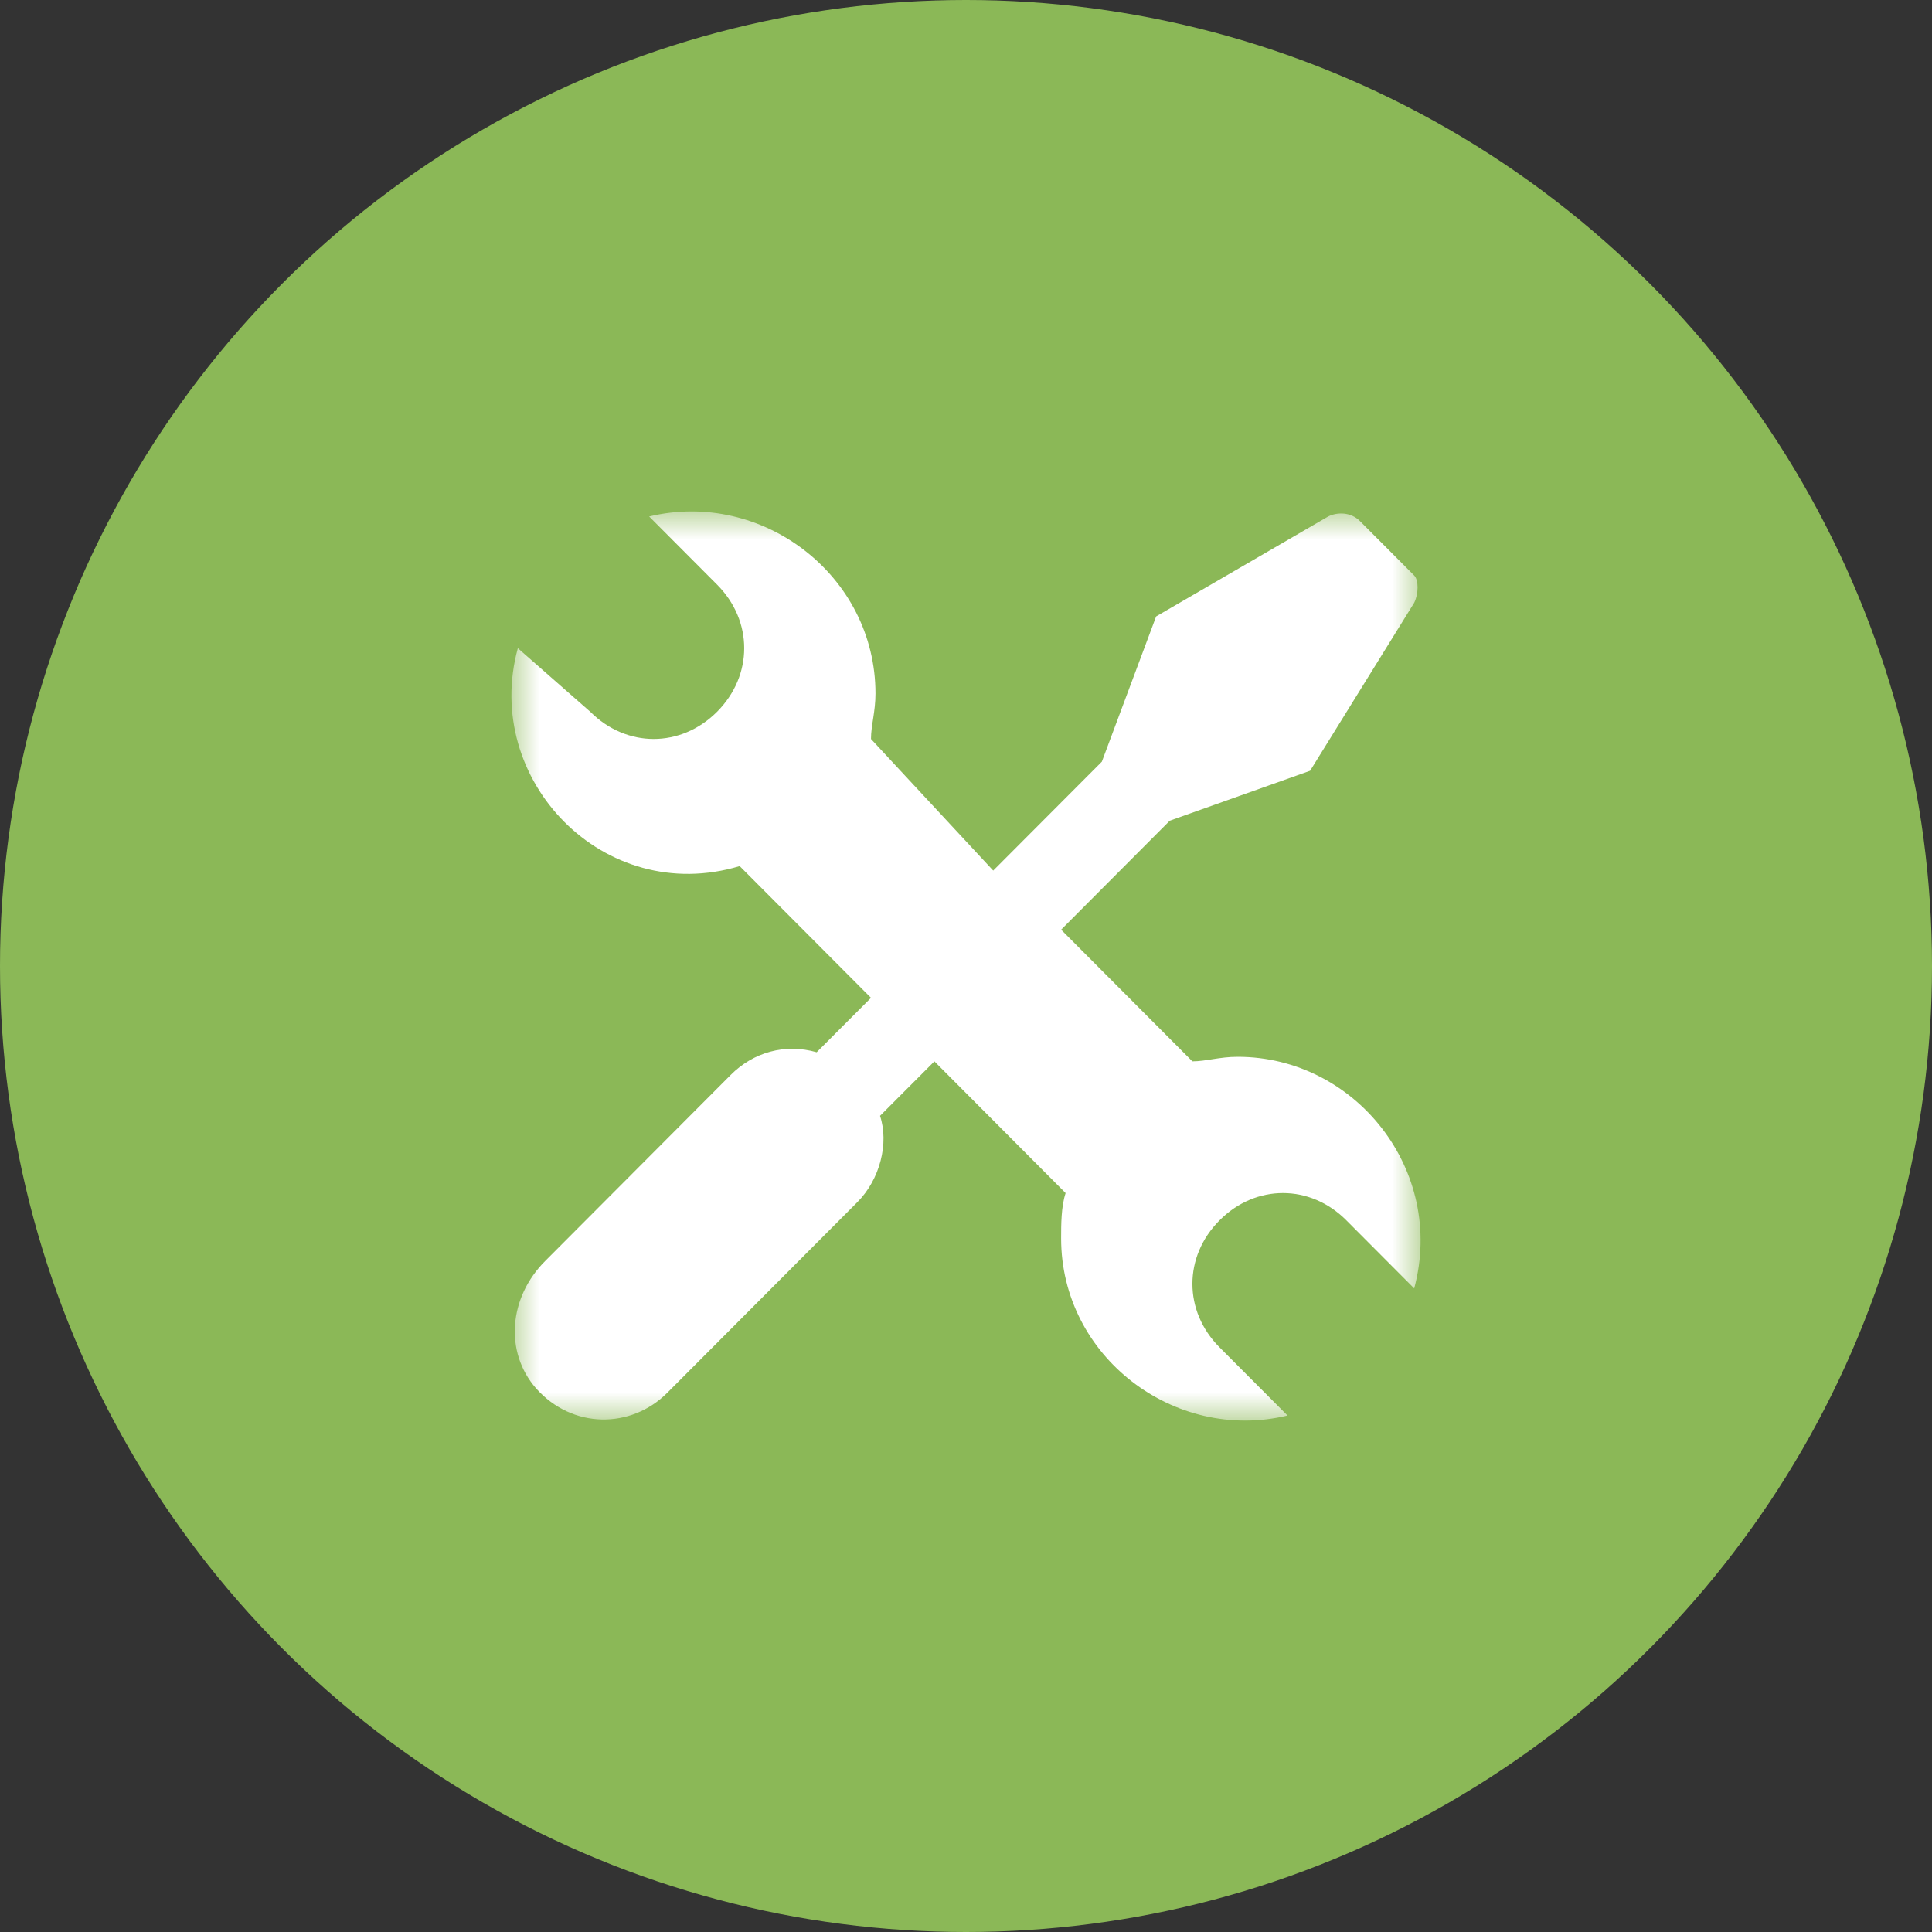
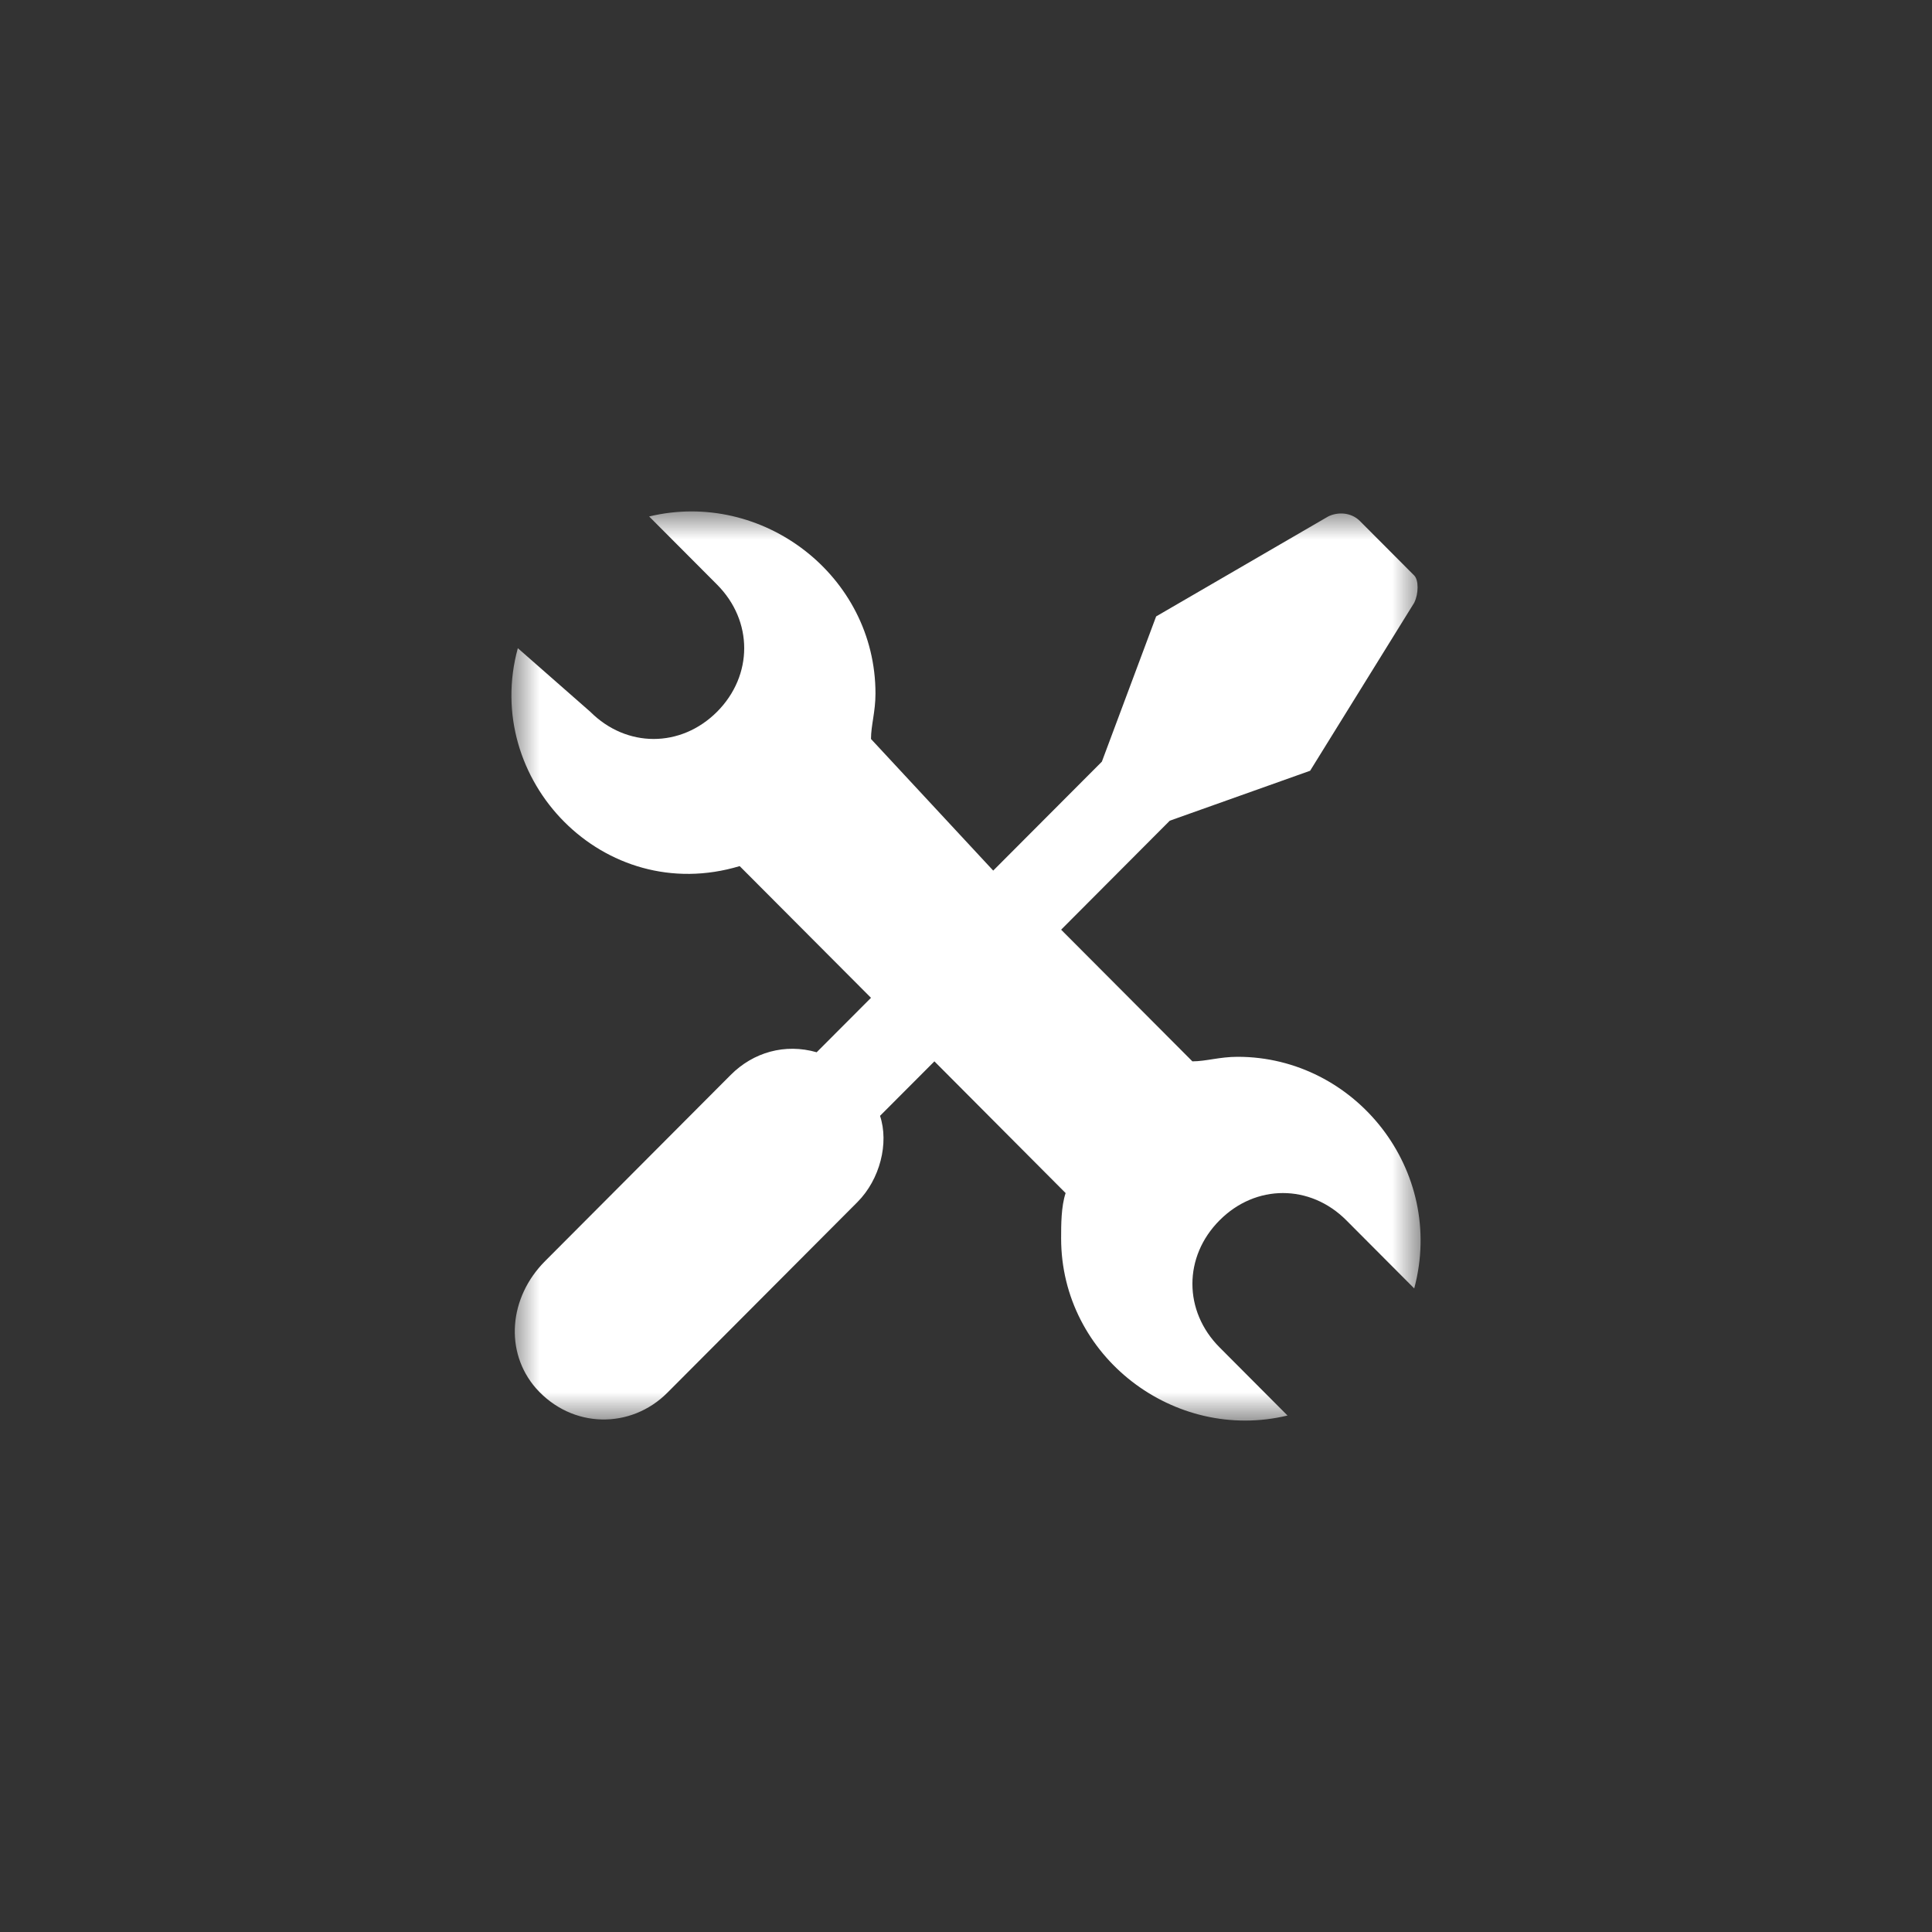
<svg xmlns="http://www.w3.org/2000/svg" xmlns:xlink="http://www.w3.org/1999/xlink" width="34px" height="34px" viewBox="0 0 34 34" version="1.1">
  <rect x="0" y="0" width="34" height="34" fill="#333333" stroke="none" />
  <title>icon2</title>
  <defs>
    <polygon id="path-1" points="0 0 16 0 16 16 0 16" />
  </defs>
  <g id="v6" stroke="none" stroke-width="1" fill="none" fill-rule="evenodd">
    <g id="icon2">
-       <circle id="Oval-Copy-4" fill="#8BB857" cx="17" cy="17" r="17" />
      <g id="Group-3" transform="translate(9, 9)">
        <mask id="mask-2" fill="white">
          <use xlink:href="#path-1" />
        </mask>
        <g id="Clip-2" />
        <path d="M12.781,9.598 C12.463,9.598 12.223,9.678 11.984,9.678 L9.674,7.361 L11.586,5.443 L14.056,4.564 L15.888,1.607 C15.967,1.447 15.967,1.207 15.888,1.128 L14.932,0.169 C14.772,0.009 14.534,0.009 14.374,0.089 L11.346,1.848 L10.391,4.404 L8.479,6.321 L6.328,4.005 C6.328,3.765 6.407,3.526 6.407,3.205 C6.407,1.128 4.416,-0.39 2.424,0.089 L3.619,1.288 C4.256,1.927 4.256,2.886 3.619,3.526 C2.981,4.164 2.026,4.164 1.388,3.526 L0.113,2.407 C-0.523,4.724 1.627,6.961 4.017,6.242 L6.328,8.56 L5.372,9.518 C4.814,9.358 4.256,9.518 3.858,9.918 L0.592,13.194 C-0.046,13.833 -0.125,14.792 0.432,15.431 C1.07,16.15 2.105,16.15 2.743,15.511 L6.089,12.155 C6.487,11.756 6.647,11.116 6.487,10.637 L7.444,9.678 L9.753,11.996 C9.674,12.235 9.674,12.555 9.674,12.794 C9.674,14.872 11.666,16.39 13.658,15.911 L12.463,14.712 C11.825,14.073 11.825,13.114 12.463,12.475 C13.099,11.836 14.056,11.836 14.693,12.475 L15.888,13.674 C16.445,11.596 14.852,9.598 12.781,9.598" id="Fill-1" fill="#FFFFFF" mask="url(#mask-2)" />
      </g>
    </g>
  </g>
</svg>